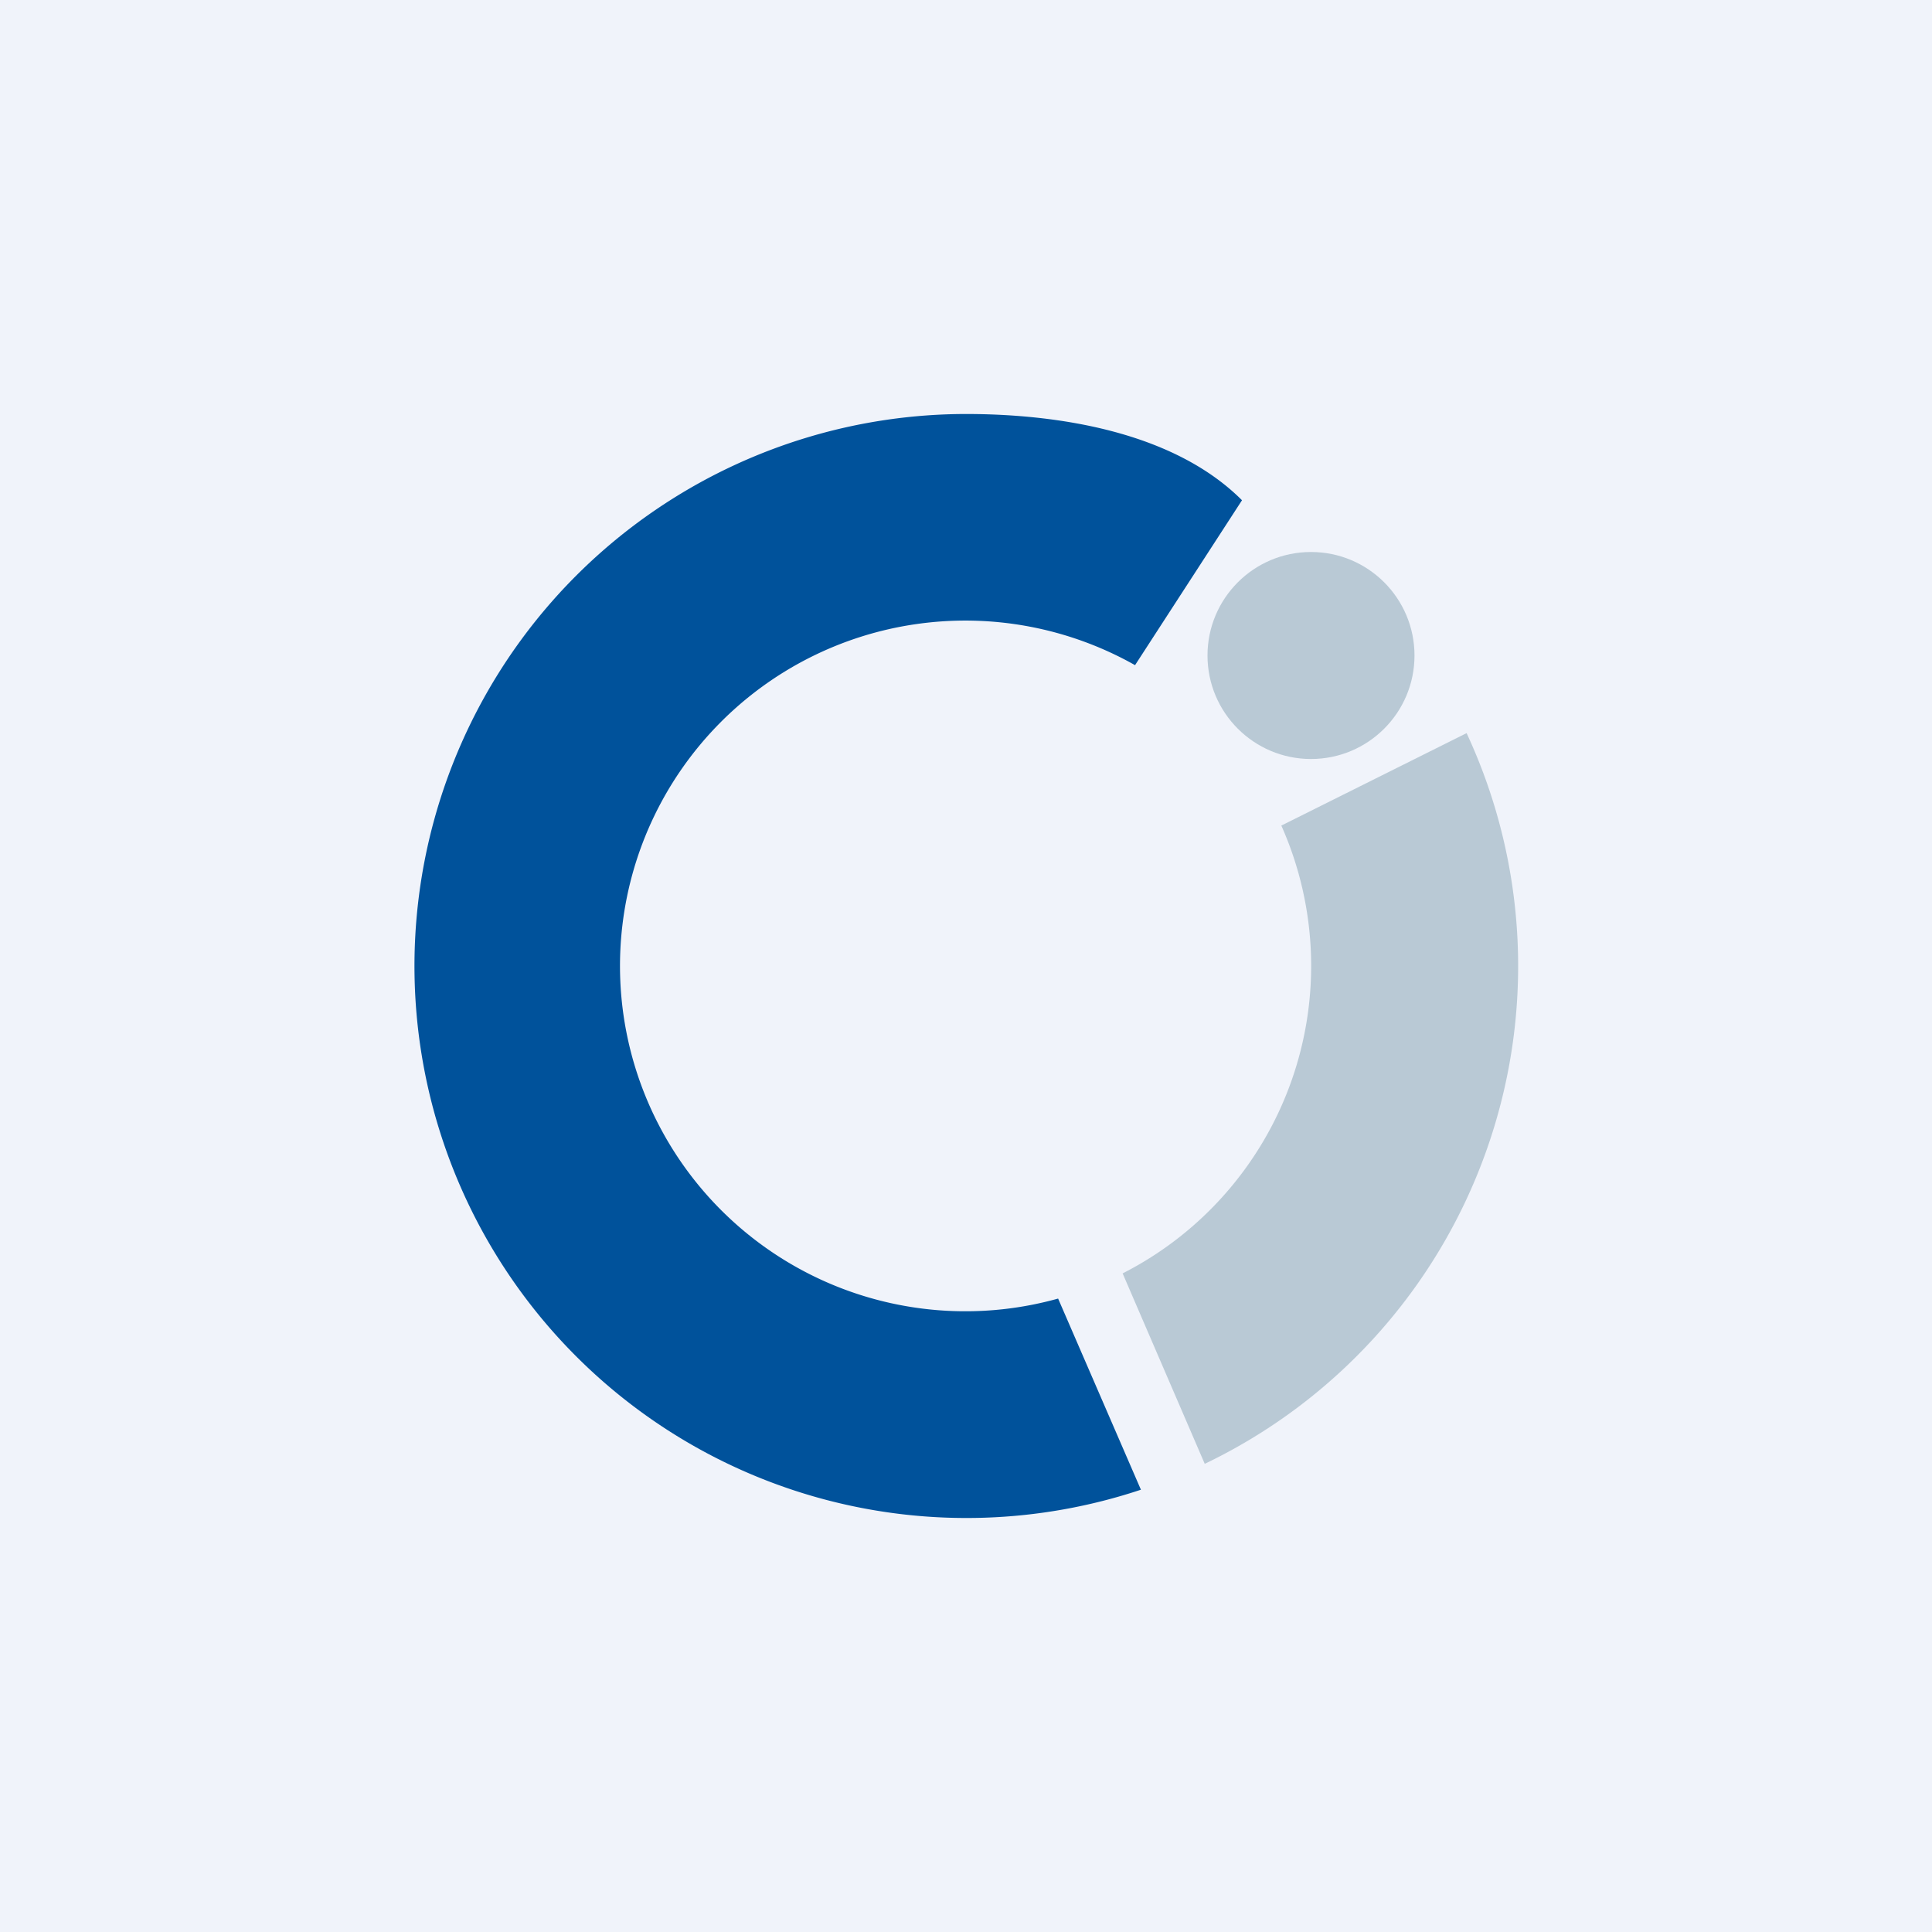
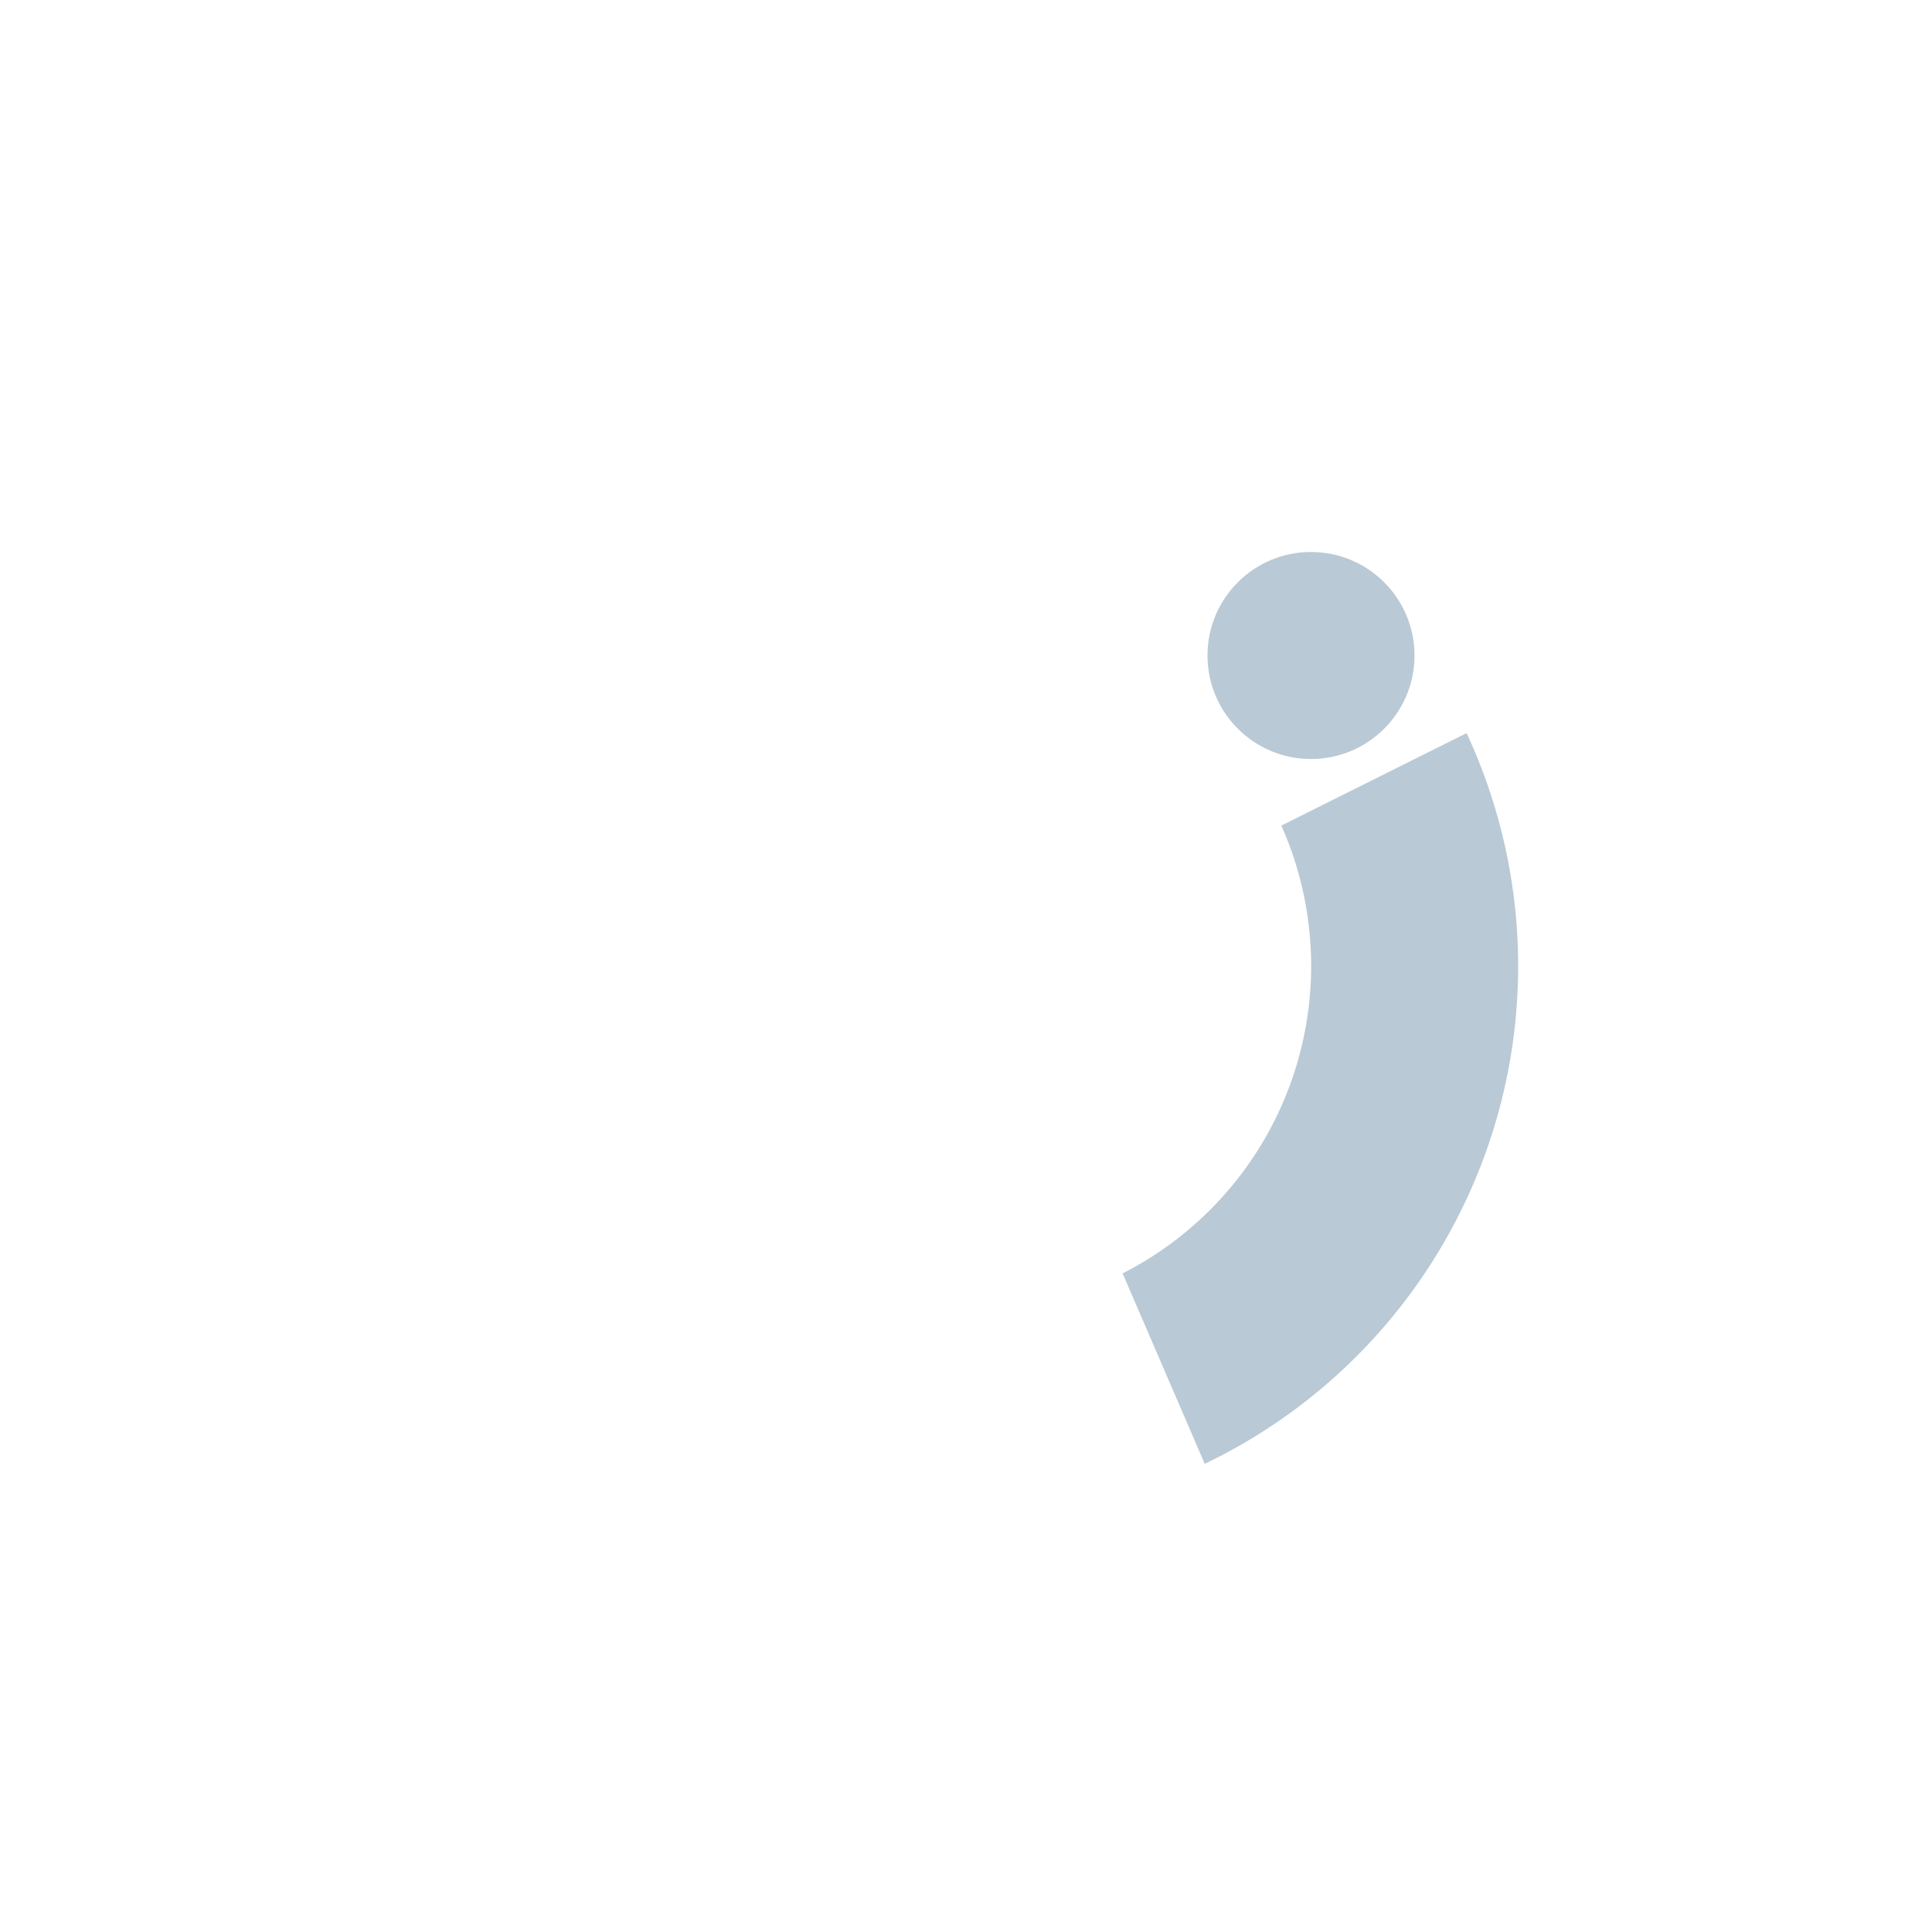
<svg xmlns="http://www.w3.org/2000/svg" width="56" height="56" viewBox="0 0 56 56">
-   <path fill="#F0F3FA" d="M0 0h56v56H0z" />
-   <path d="M36 14.5c-2-2-5.37-2.5-8-2.5a16 16 0 1 0 5.07 31.18l-2.4-5.54a10.01 10.01 0 1 1 2.23-18.36L36 14.5Z" fill="#00529B" />
-   <path d="m37.14 23.93 5.37-2.68a16 16 0 0 1-7.59 21.18l-2.38-5.52a10 10 0 0 0 4.6-12.98Z" fill="#B9C9D5" />
+   <path d="m37.14 23.93 5.37-2.68a16 16 0 0 1-7.59 21.18l-2.38-5.52a10 10 0 0 0 4.6-12.98" fill="#B9C9D5" />
  <circle cx="38" cy="19" r="3" fill="#B9C9D5" />
</svg>